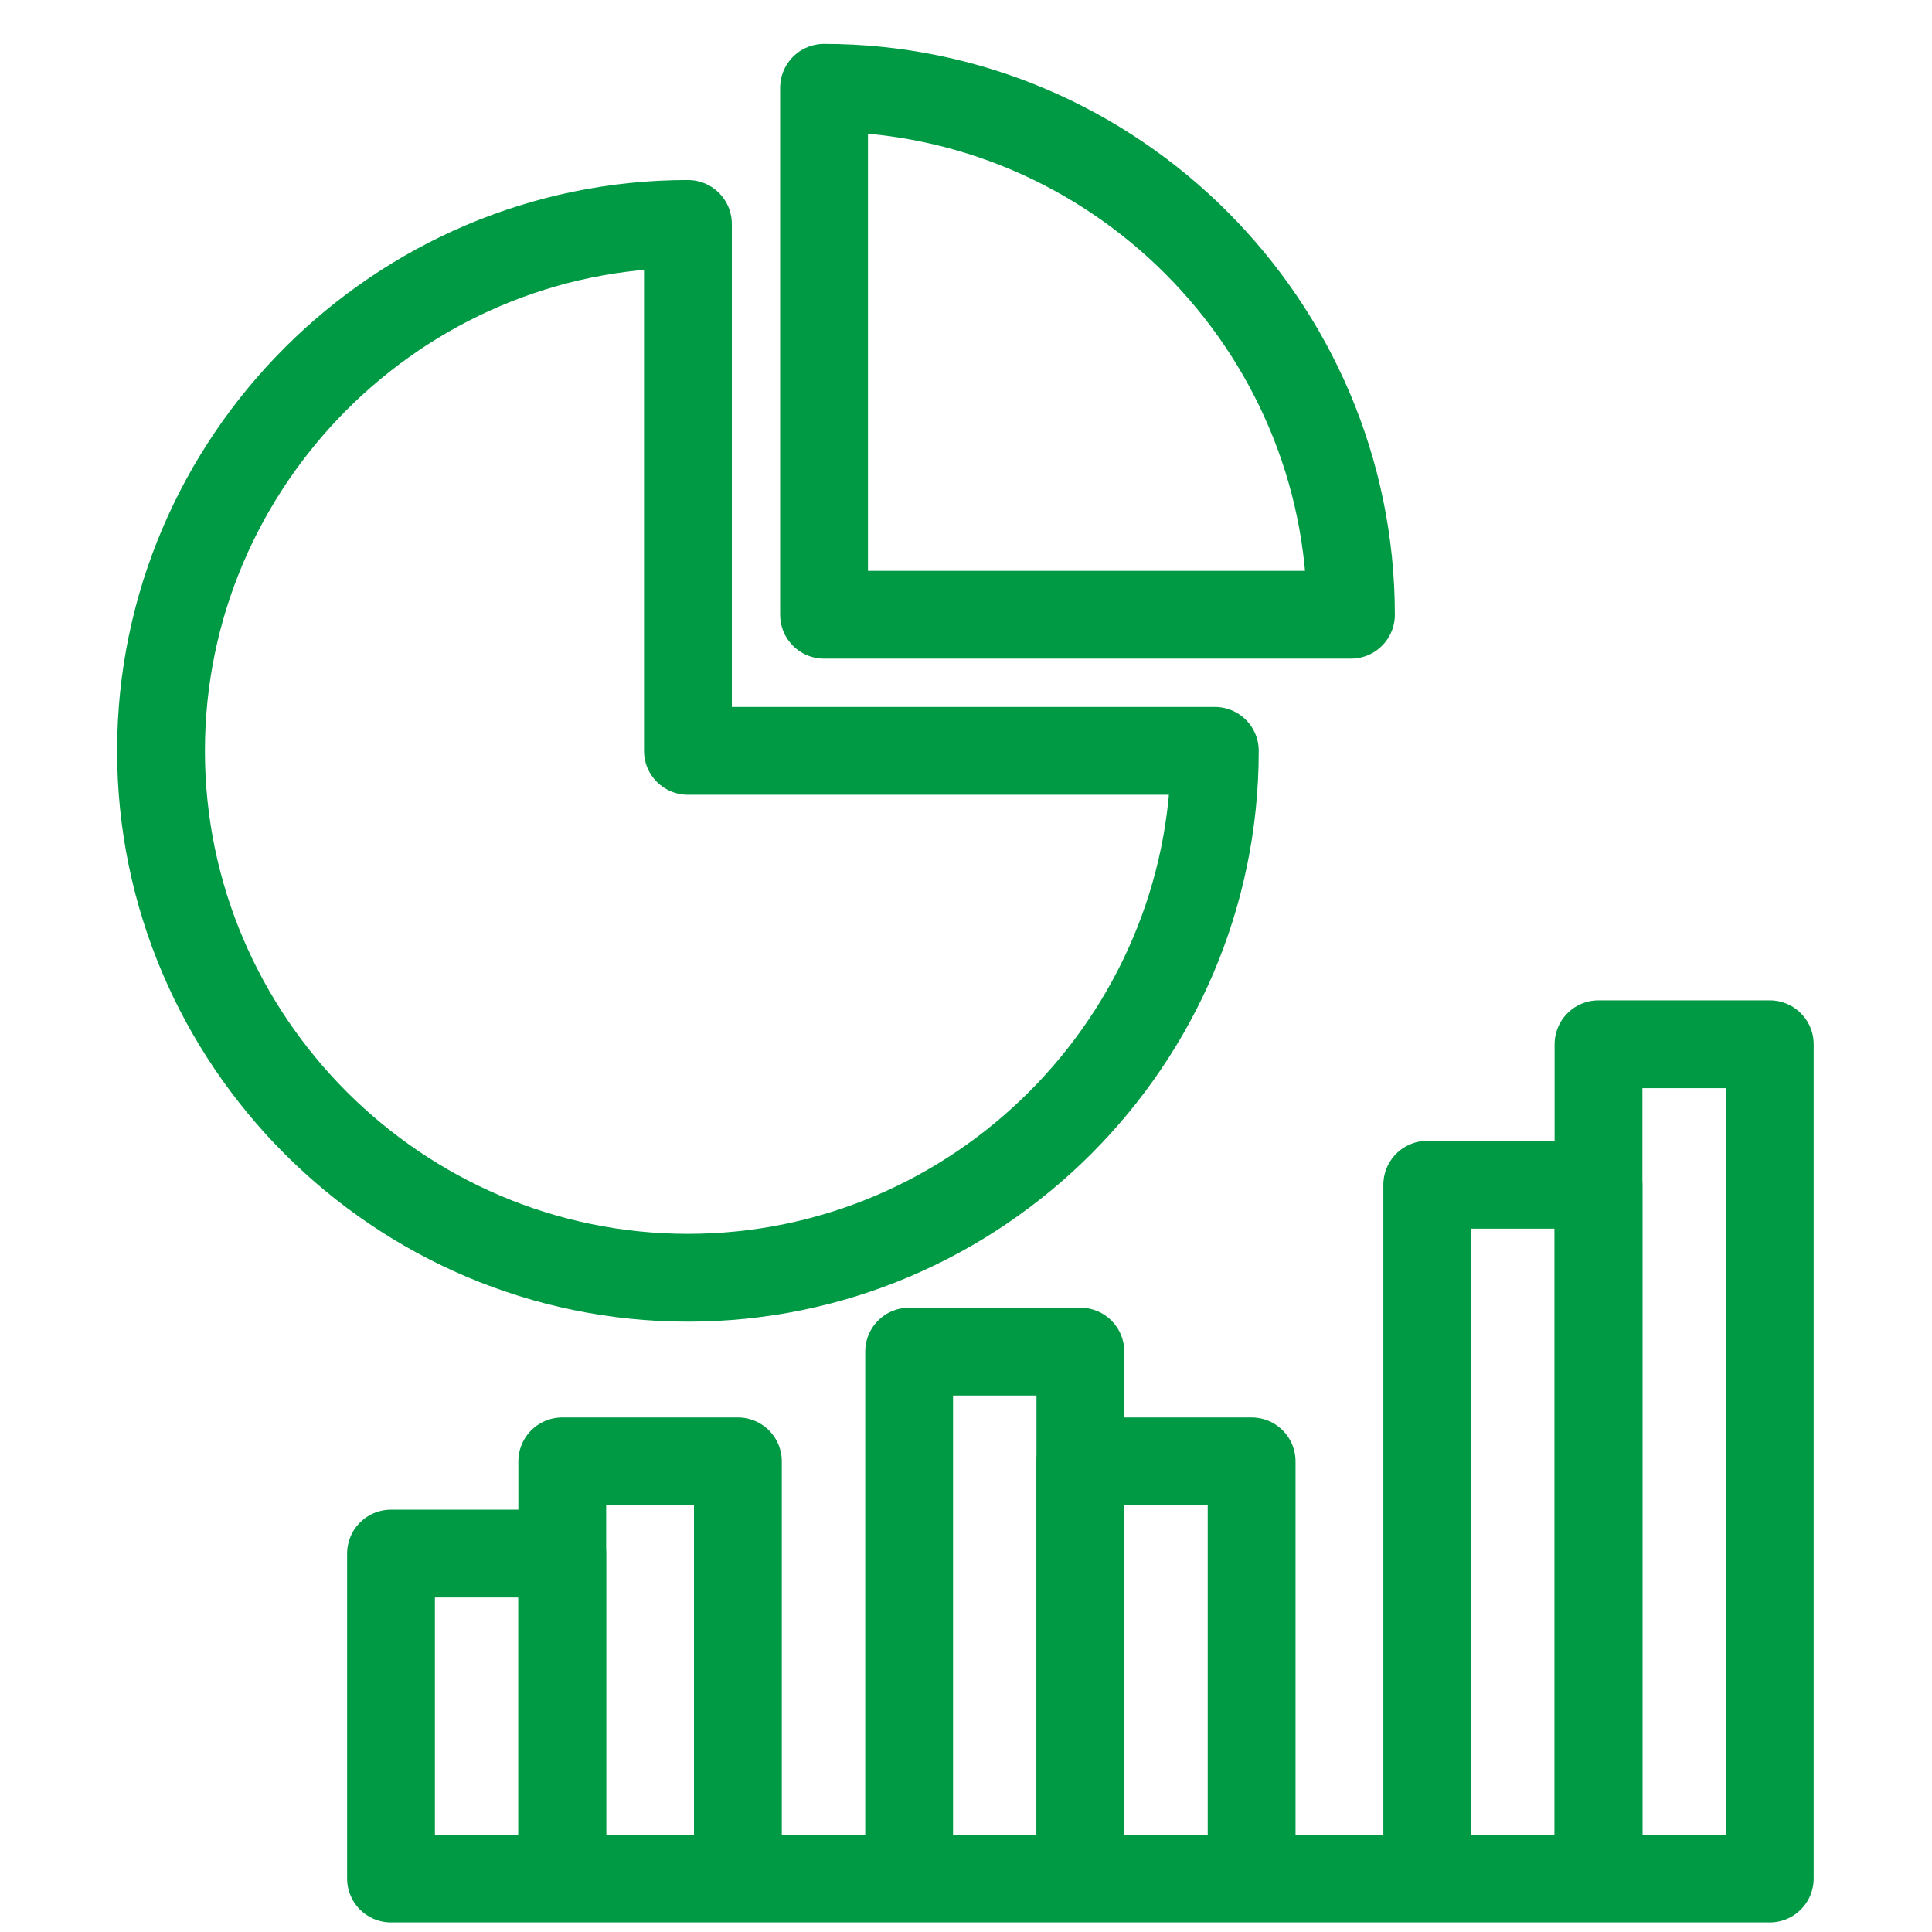
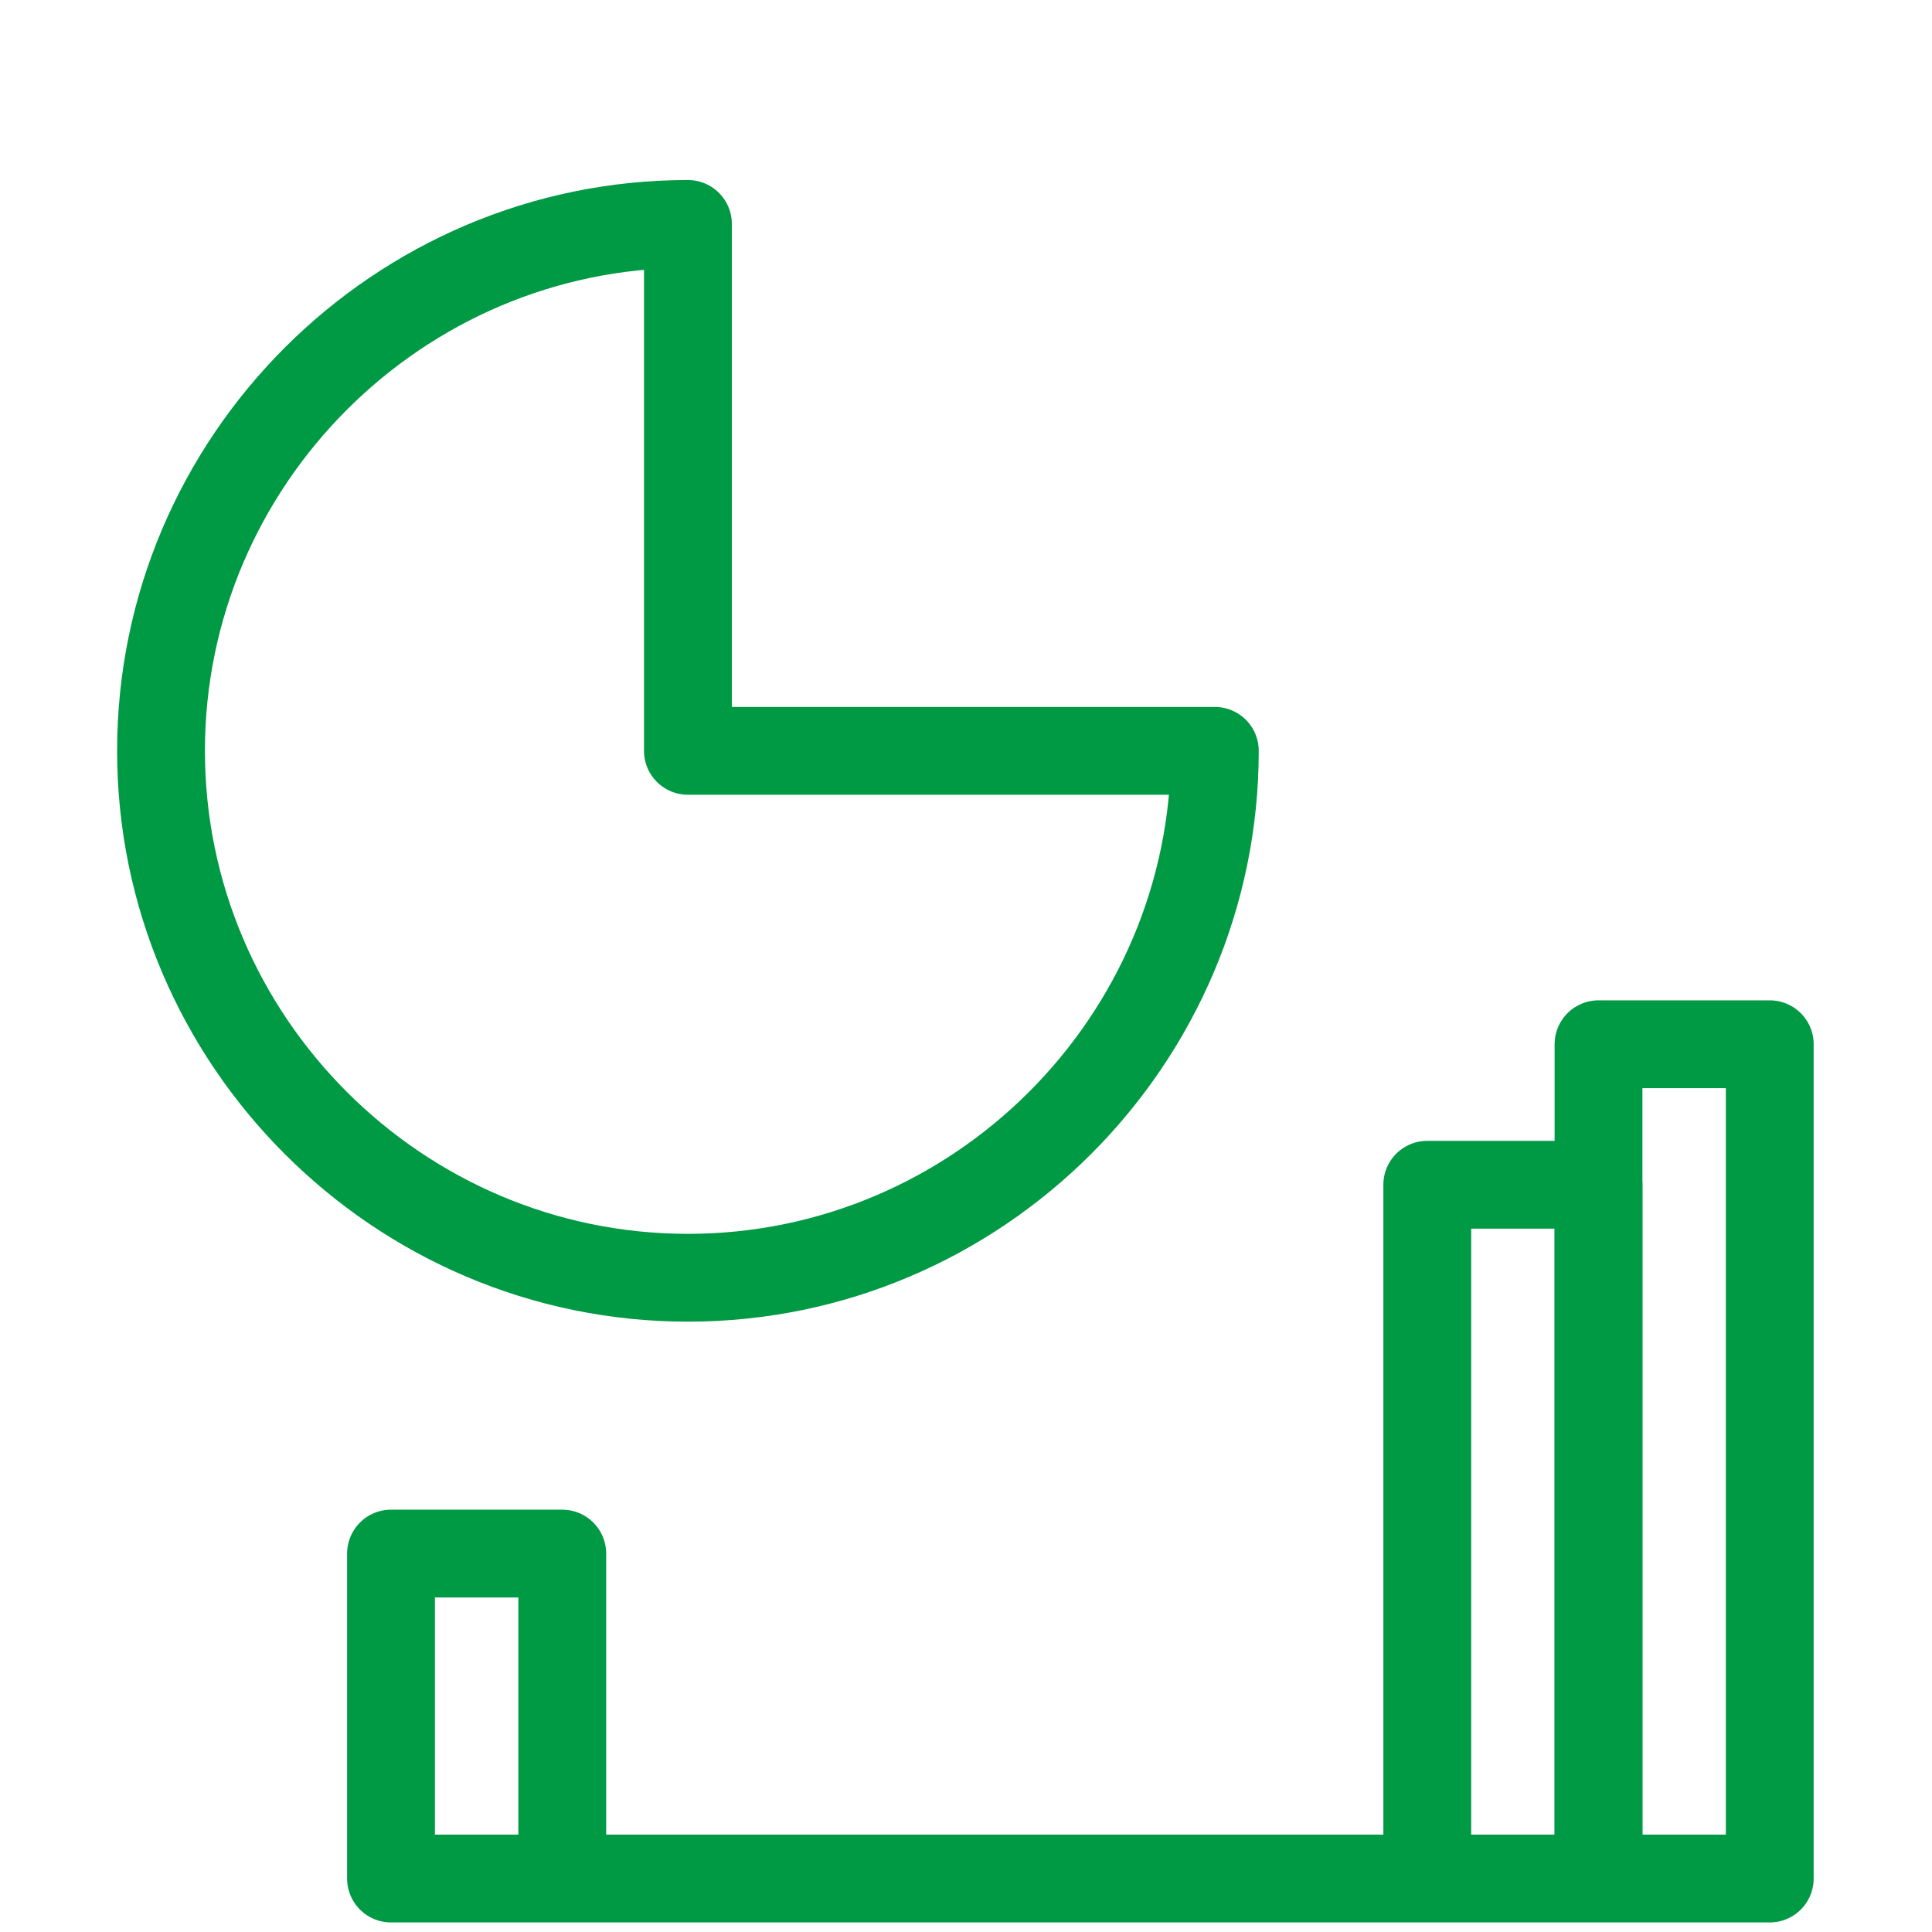
<svg xmlns="http://www.w3.org/2000/svg" version="1.1" id="icon_stock02" x="0px" y="0px" width="44px" height="44px" viewBox="0 0 44 44" style="enable-background:new 0 0 44 44;" xml:space="preserve">
  <style type="text/css">
	.st0{fill:none;}
	.st1{fill:none;stroke:#009944;stroke-width:2;stroke-linecap:round;stroke-linejoin:round;}
	.st2{fill:none;stroke:#009944;stroke-width:2;stroke-linejoin:round;}
</style>
-   <rect id="長方形_260" class="st0" width="44" height="44" />
  <g id="グループ_608" transform="translate(3.667 2)">
    <g id="グループ_608-2">
      <path id="パス_506" class="st1" d="M24,15.1c0,6.6-5.4,12-12,12s-12-5.4-12-12s5.4-12,12-12v12H24z" />
-       <path id="パス_507" class="st1" d="M27.1,12c0-6.6-5.4-12-12-12v12H27.1z" />
    </g>
    <g id="グループ_609" transform="translate(5.238 21.782)">
-       <path id="パス_508" class="st2" d="M7.9,19V9.5H3.9V19" />
-       <path id="パス_509" class="st2" d="M15.7,19V7h-3.9v12" />
-       <path id="パス_510" class="st2" d="M19.6,19V9.5h-3.9V19" />
      <path id="パス_511" class="st2" d="M3.9,19v-7.4H0V19h31.4V0h-3.9v19" />
      <path id="パス_512" class="st2" d="M27.5,19V3.2h-3.9V19" />
    </g>
  </g>
</svg>